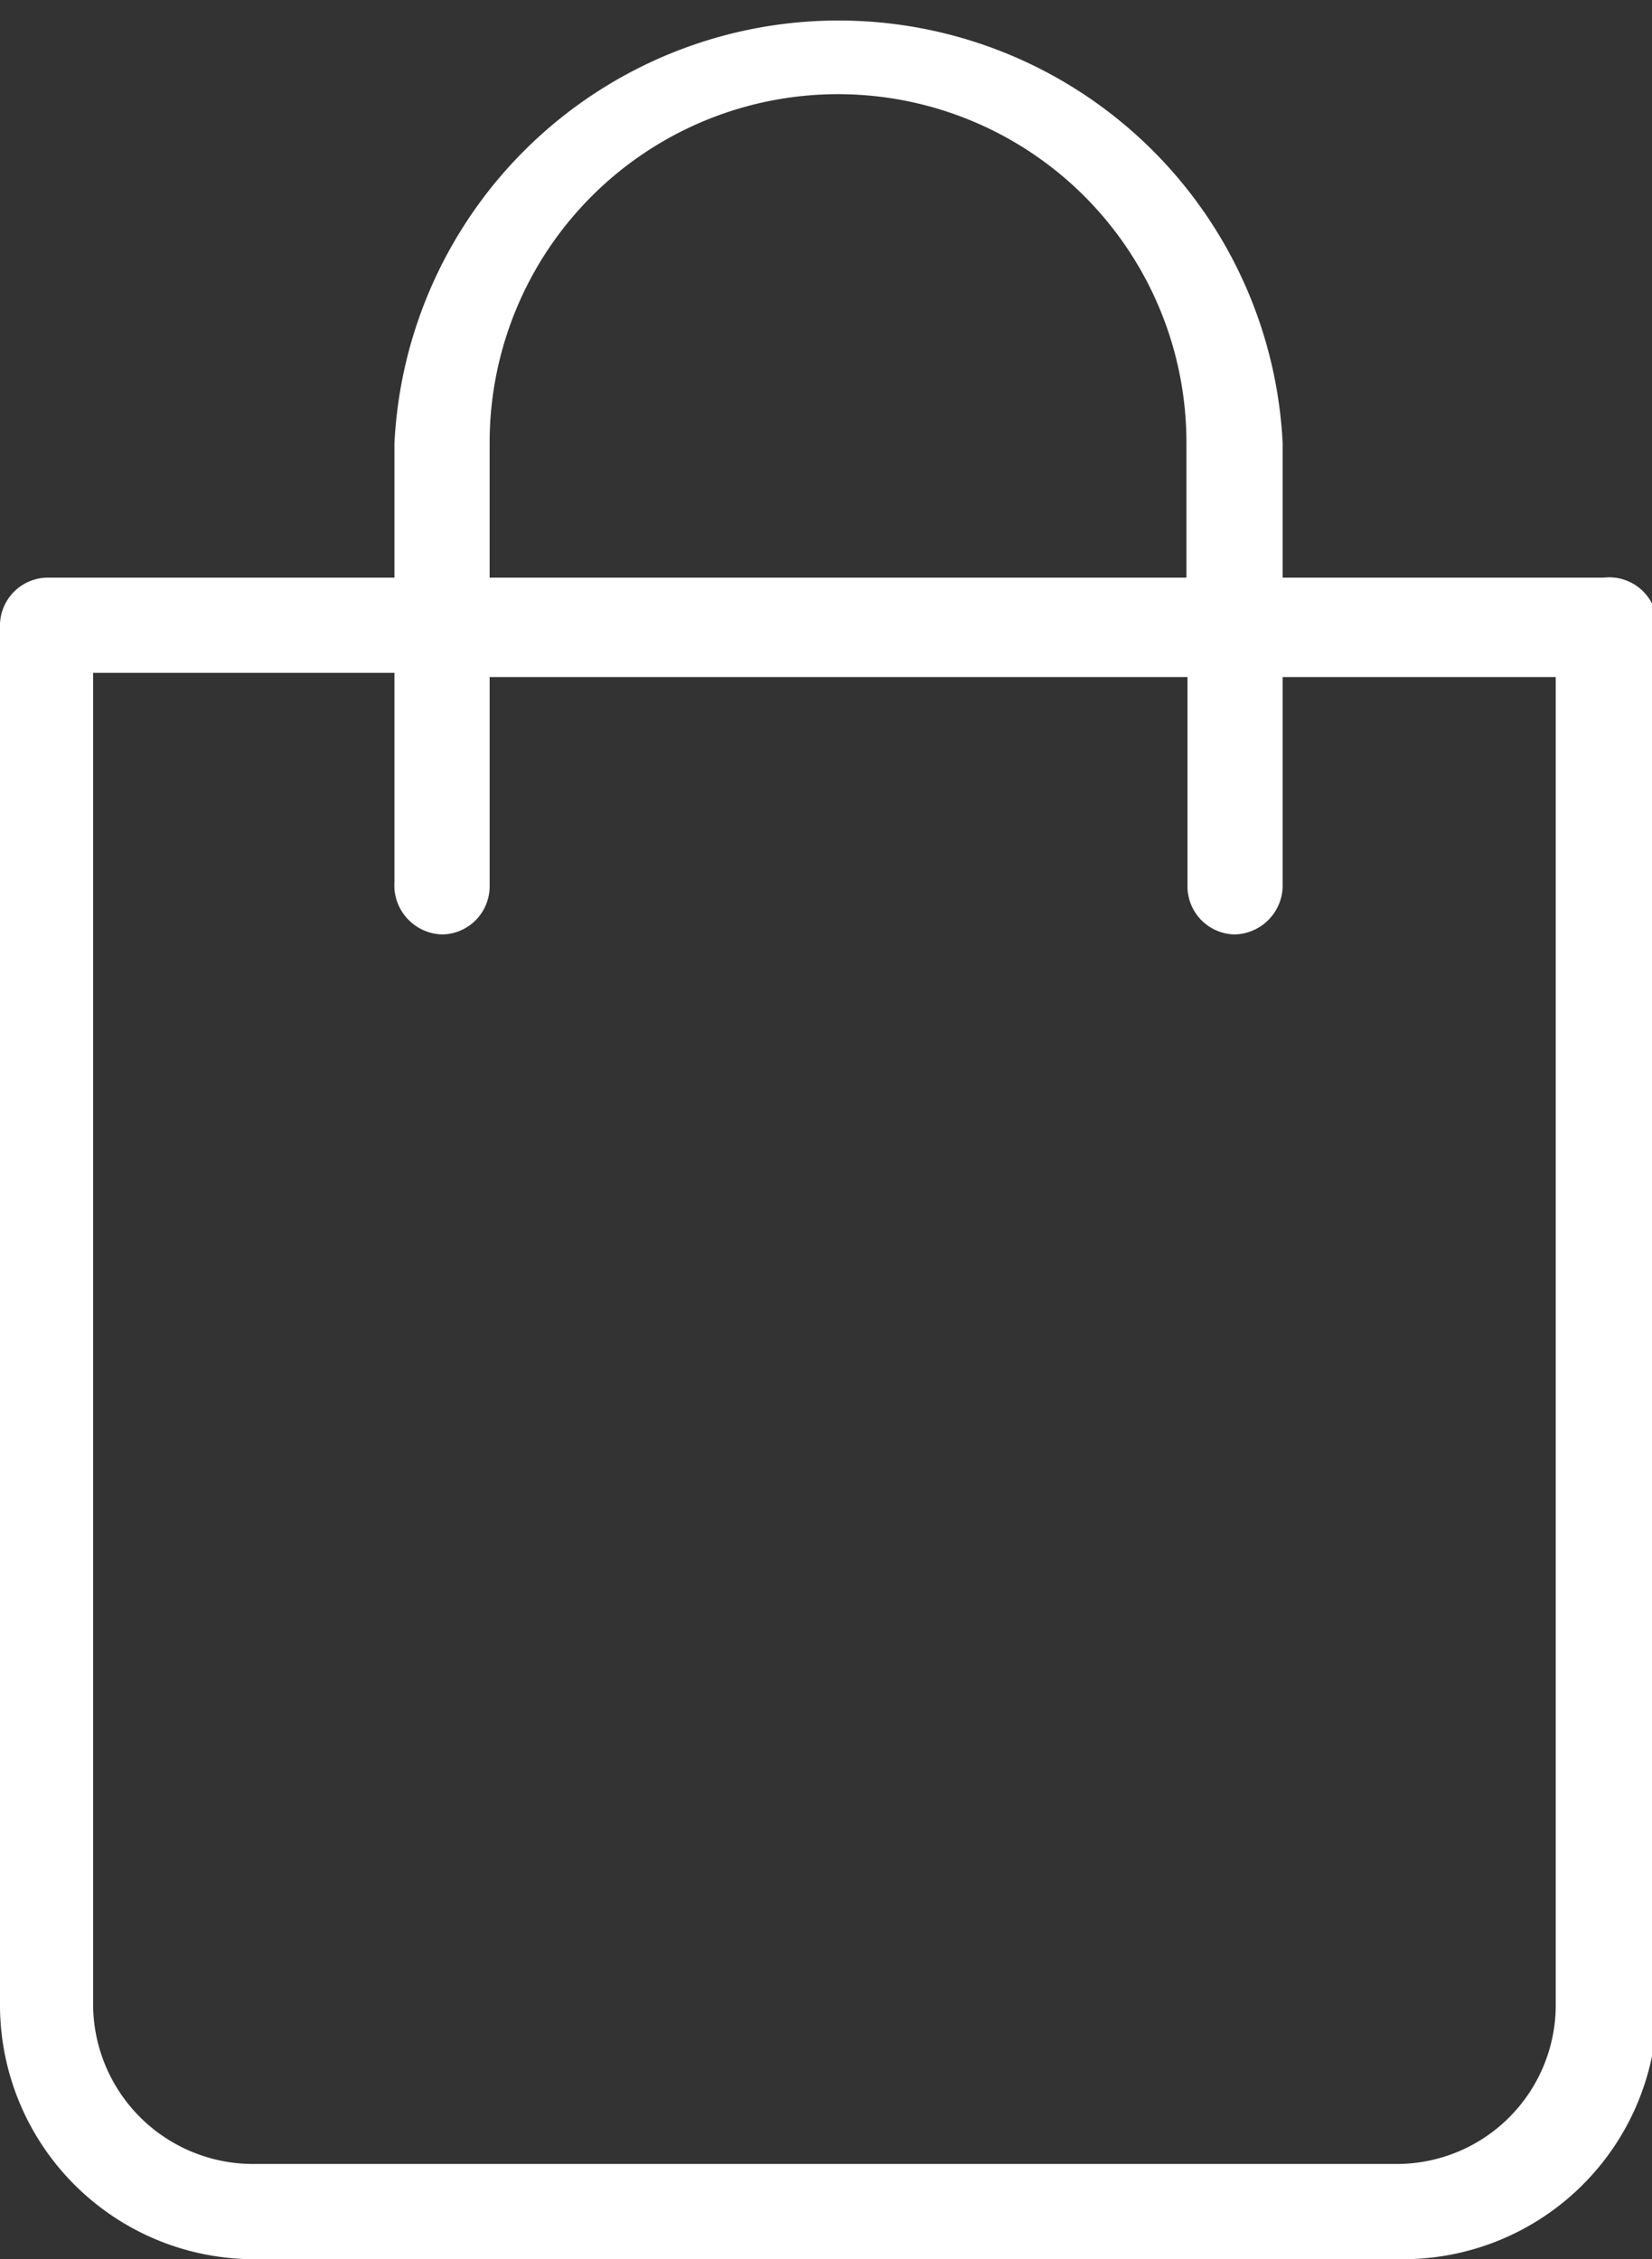
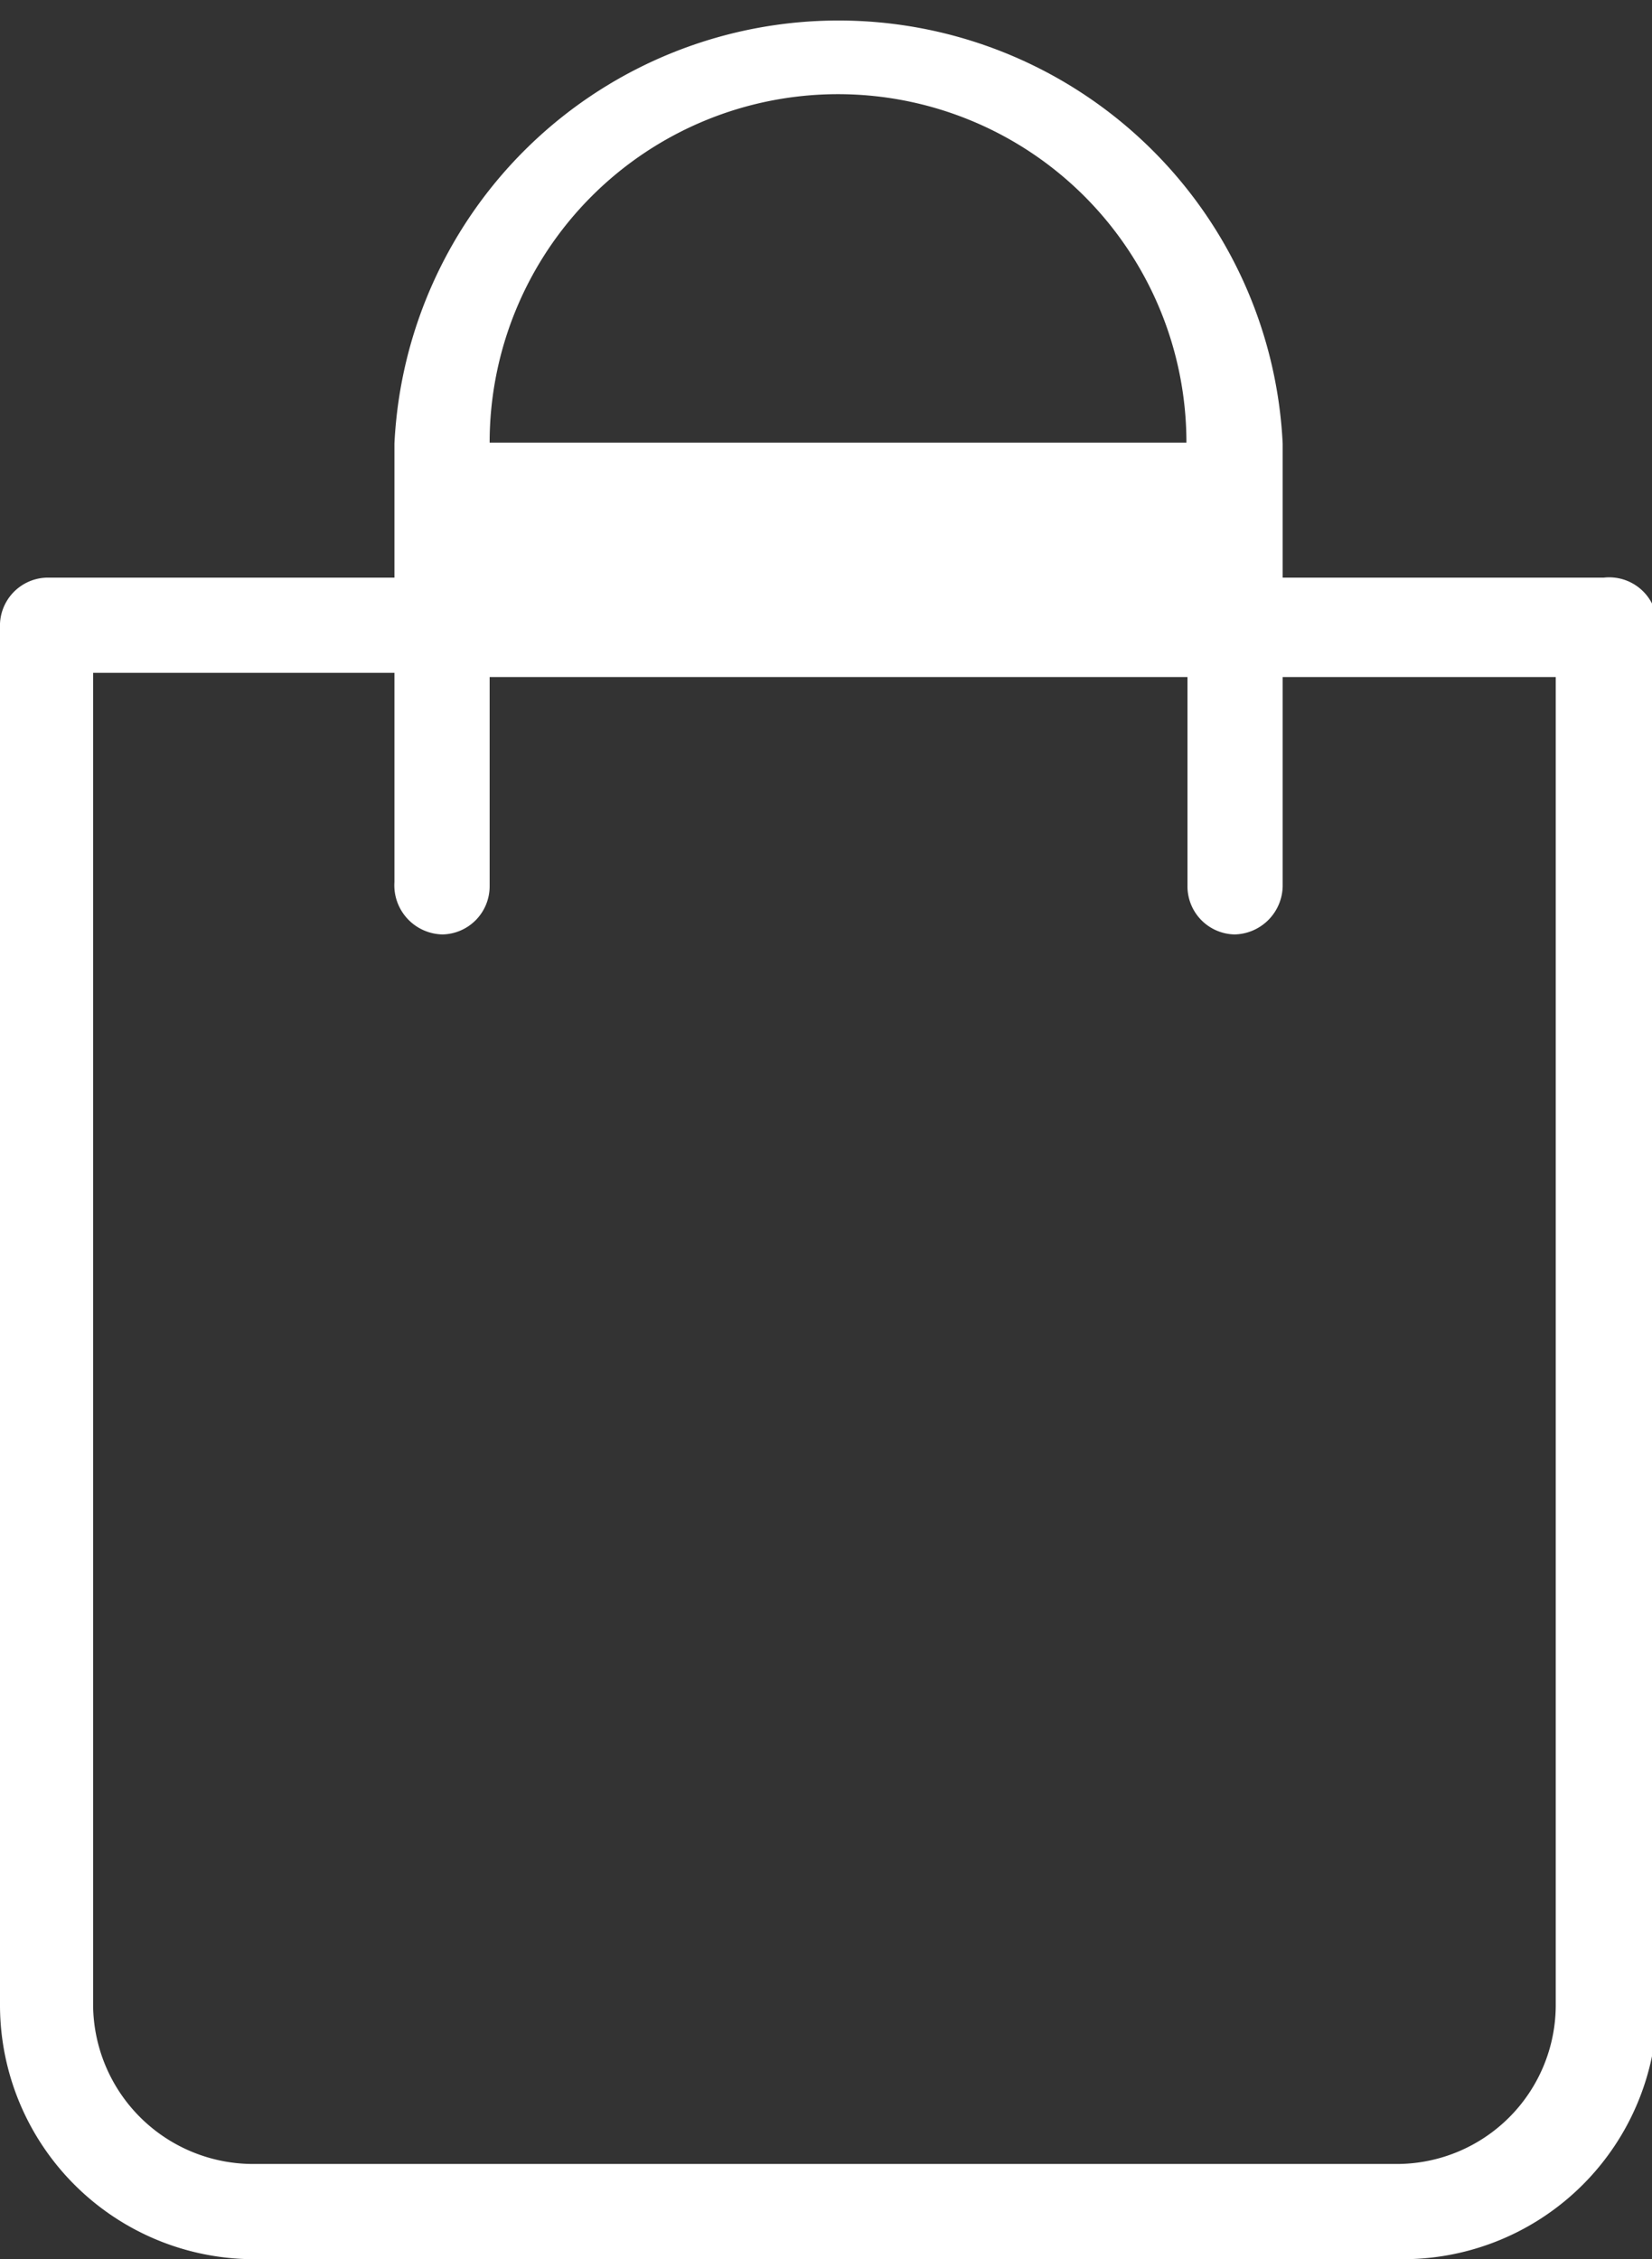
<svg xmlns="http://www.w3.org/2000/svg" viewBox="0 0 15.79 21.59">
  <rect x="0" y="0" width="15.79" height="21.59" fill="#333333" stroke="none" />
  <defs>
    <style>.cls-1{fill:#fff;}</style>
  </defs>
  <title>add-to-cart</title>
  <g id="Layer_2" data-name="Layer 2">
    <g id="Layer_1-2" data-name="Layer 1">
-       <path class="cls-1" d="M15.33,5.52H12.26V4.24a4.25,4.25,0,0,0-8.49,0V5.52H.45A.46.46,0,0,0,0,6V19.17a2.43,2.43,0,0,0,2.42,2.42h11a2.43,2.43,0,0,0,2.42-2.42V6A.46.46,0,0,0,15.33,5.52ZM4.23,8.93a.46.46,0,0,0,.45-.46v-2h6.67v2a.46.46,0,0,0,.45.46.47.47,0,0,0,.46-.46v-2h2.61V19.17a1.52,1.52,0,0,1-1.51,1.51H2.41A1.53,1.53,0,0,1,.89,19.17V6.43H3.77v2A.47.47,0,0,0,4.23,8.93Zm.45-4.7a3.33,3.33,0,0,1,6.66,0V5.52H4.68Z" />
+       <path class="cls-1" d="M15.33,5.52H12.26V4.24a4.25,4.25,0,0,0-8.49,0V5.52H.45A.46.46,0,0,0,0,6V19.17a2.43,2.43,0,0,0,2.42,2.42h11a2.43,2.43,0,0,0,2.42-2.42V6A.46.46,0,0,0,15.33,5.52ZM4.23,8.93a.46.46,0,0,0,.45-.46v-2h6.67v2a.46.46,0,0,0,.45.46.47.47,0,0,0,.46-.46v-2h2.61V19.17a1.52,1.52,0,0,1-1.51,1.51H2.41A1.53,1.53,0,0,1,.89,19.17V6.43H3.77v2A.47.47,0,0,0,4.23,8.93Zm.45-4.7a3.33,3.33,0,0,1,6.66,0H4.68Z" />
    </g>
  </g>
</svg>